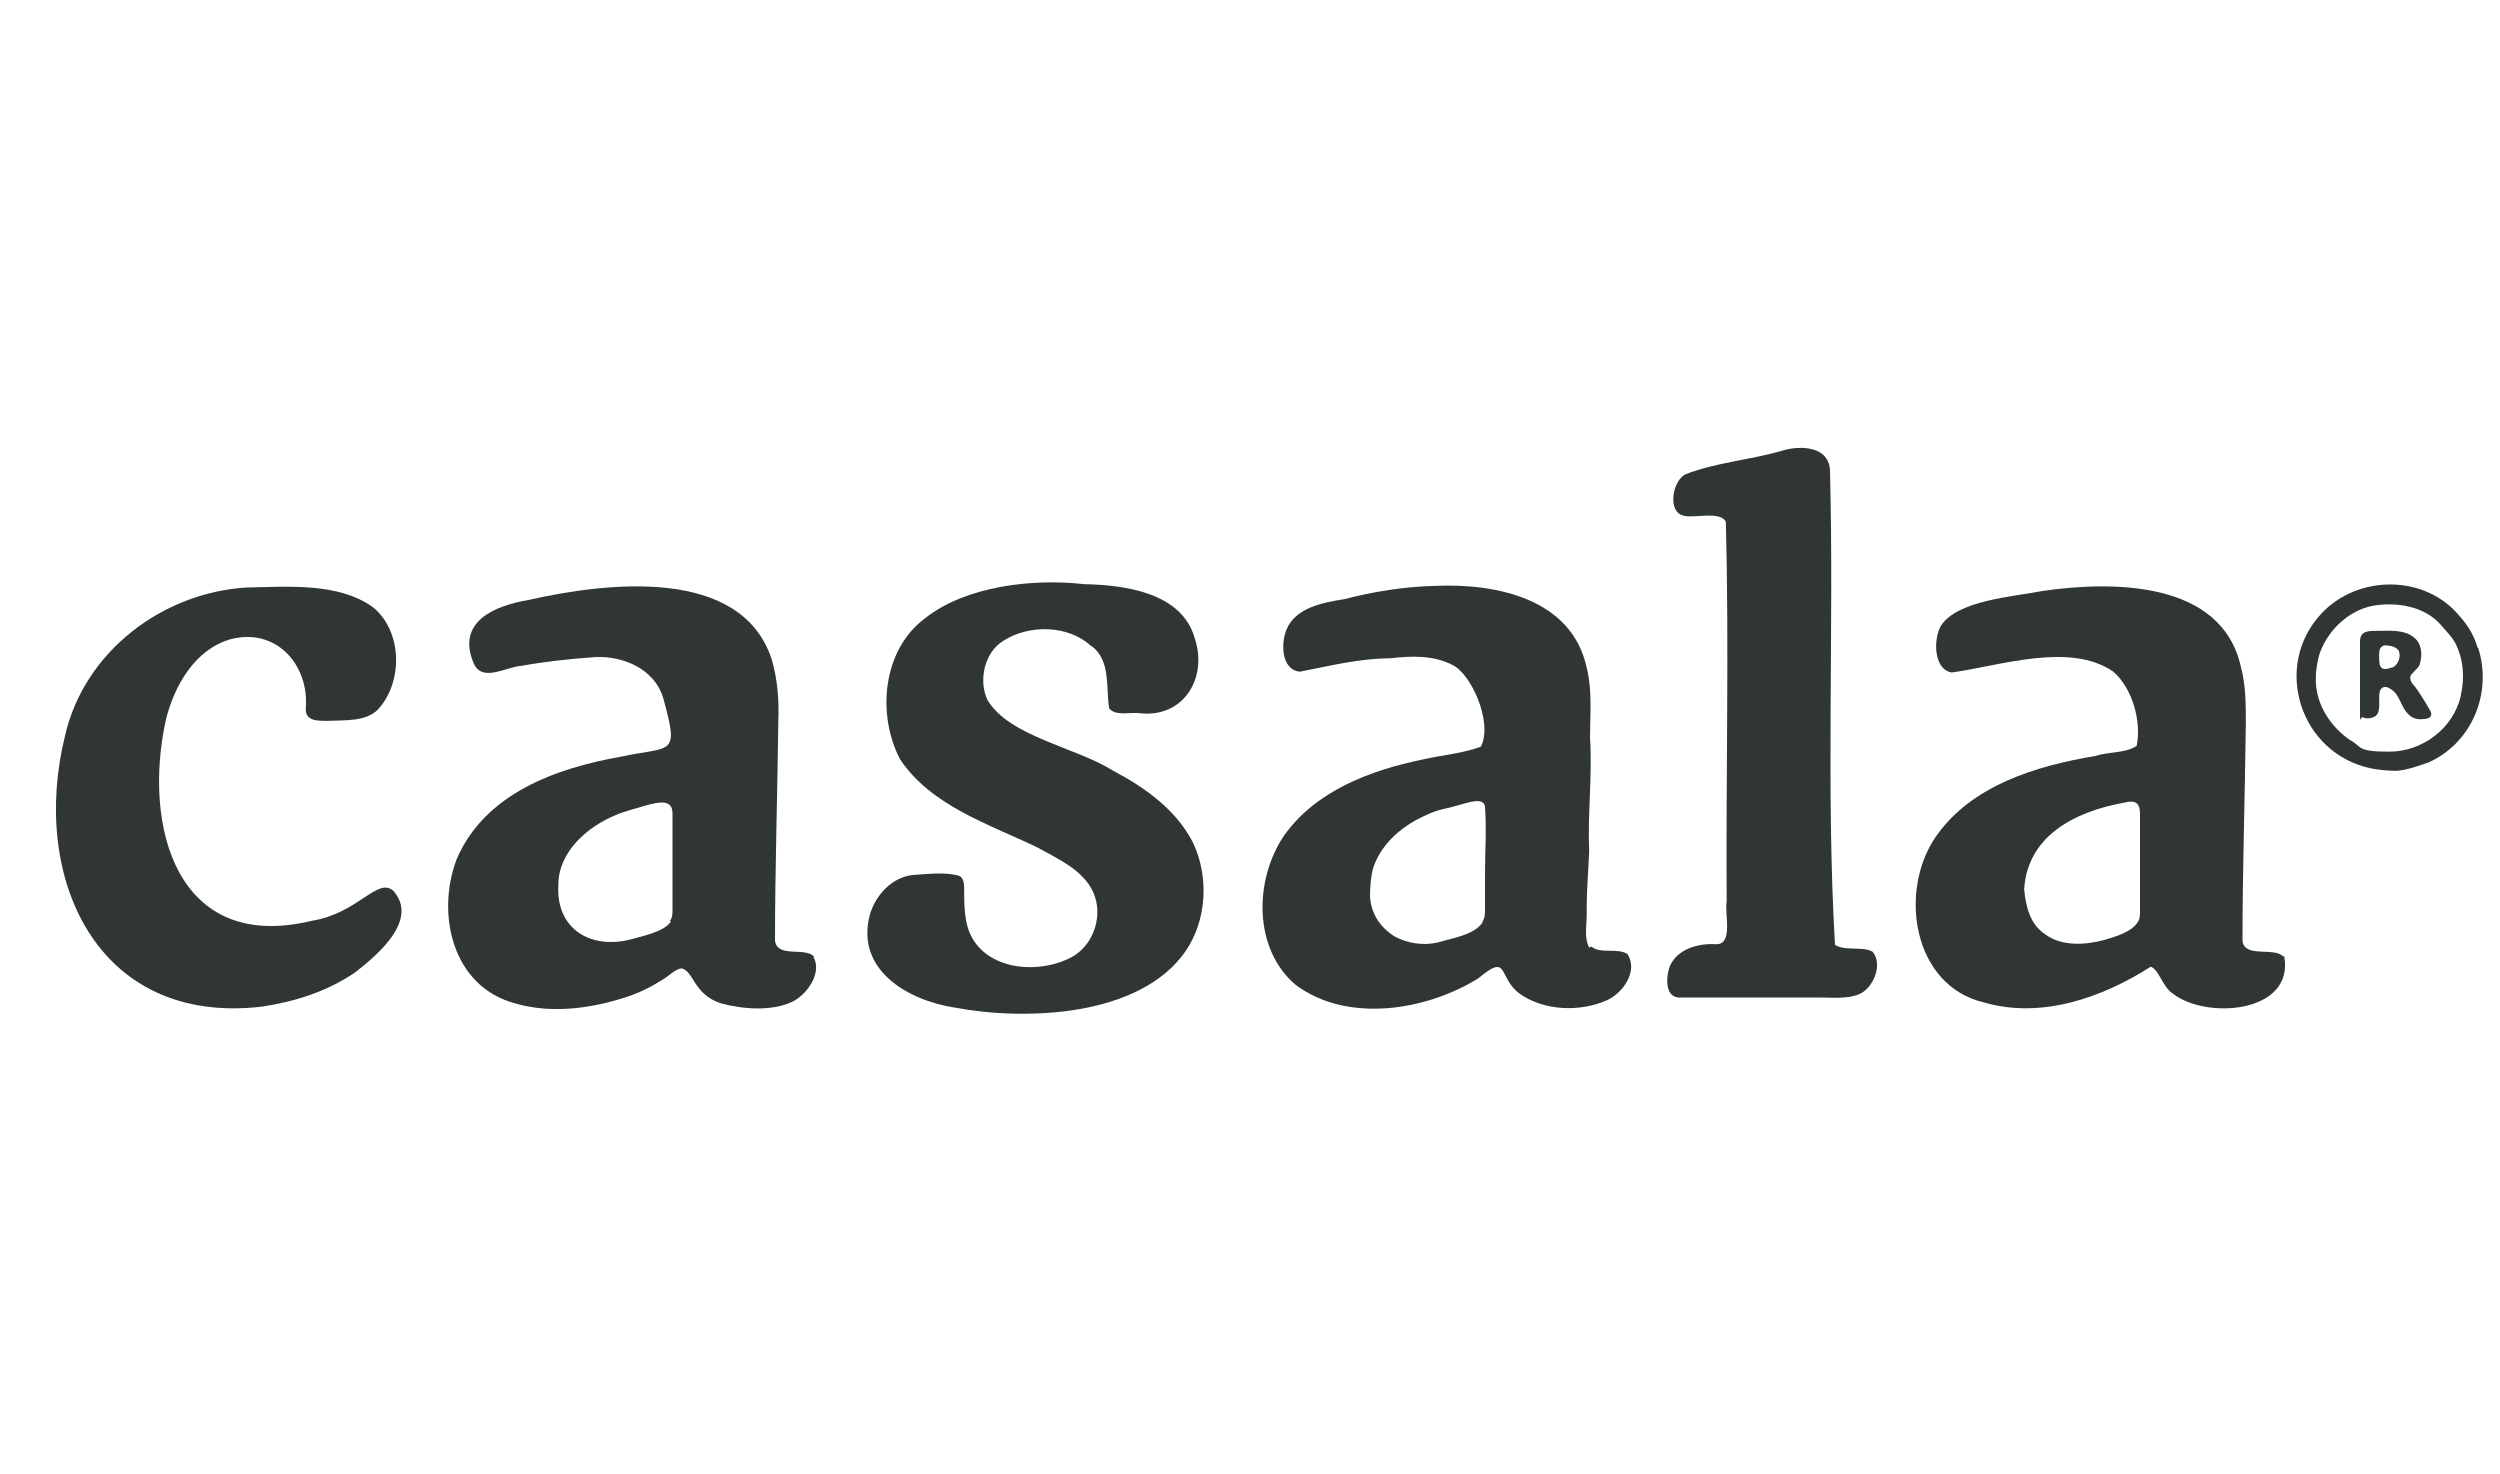
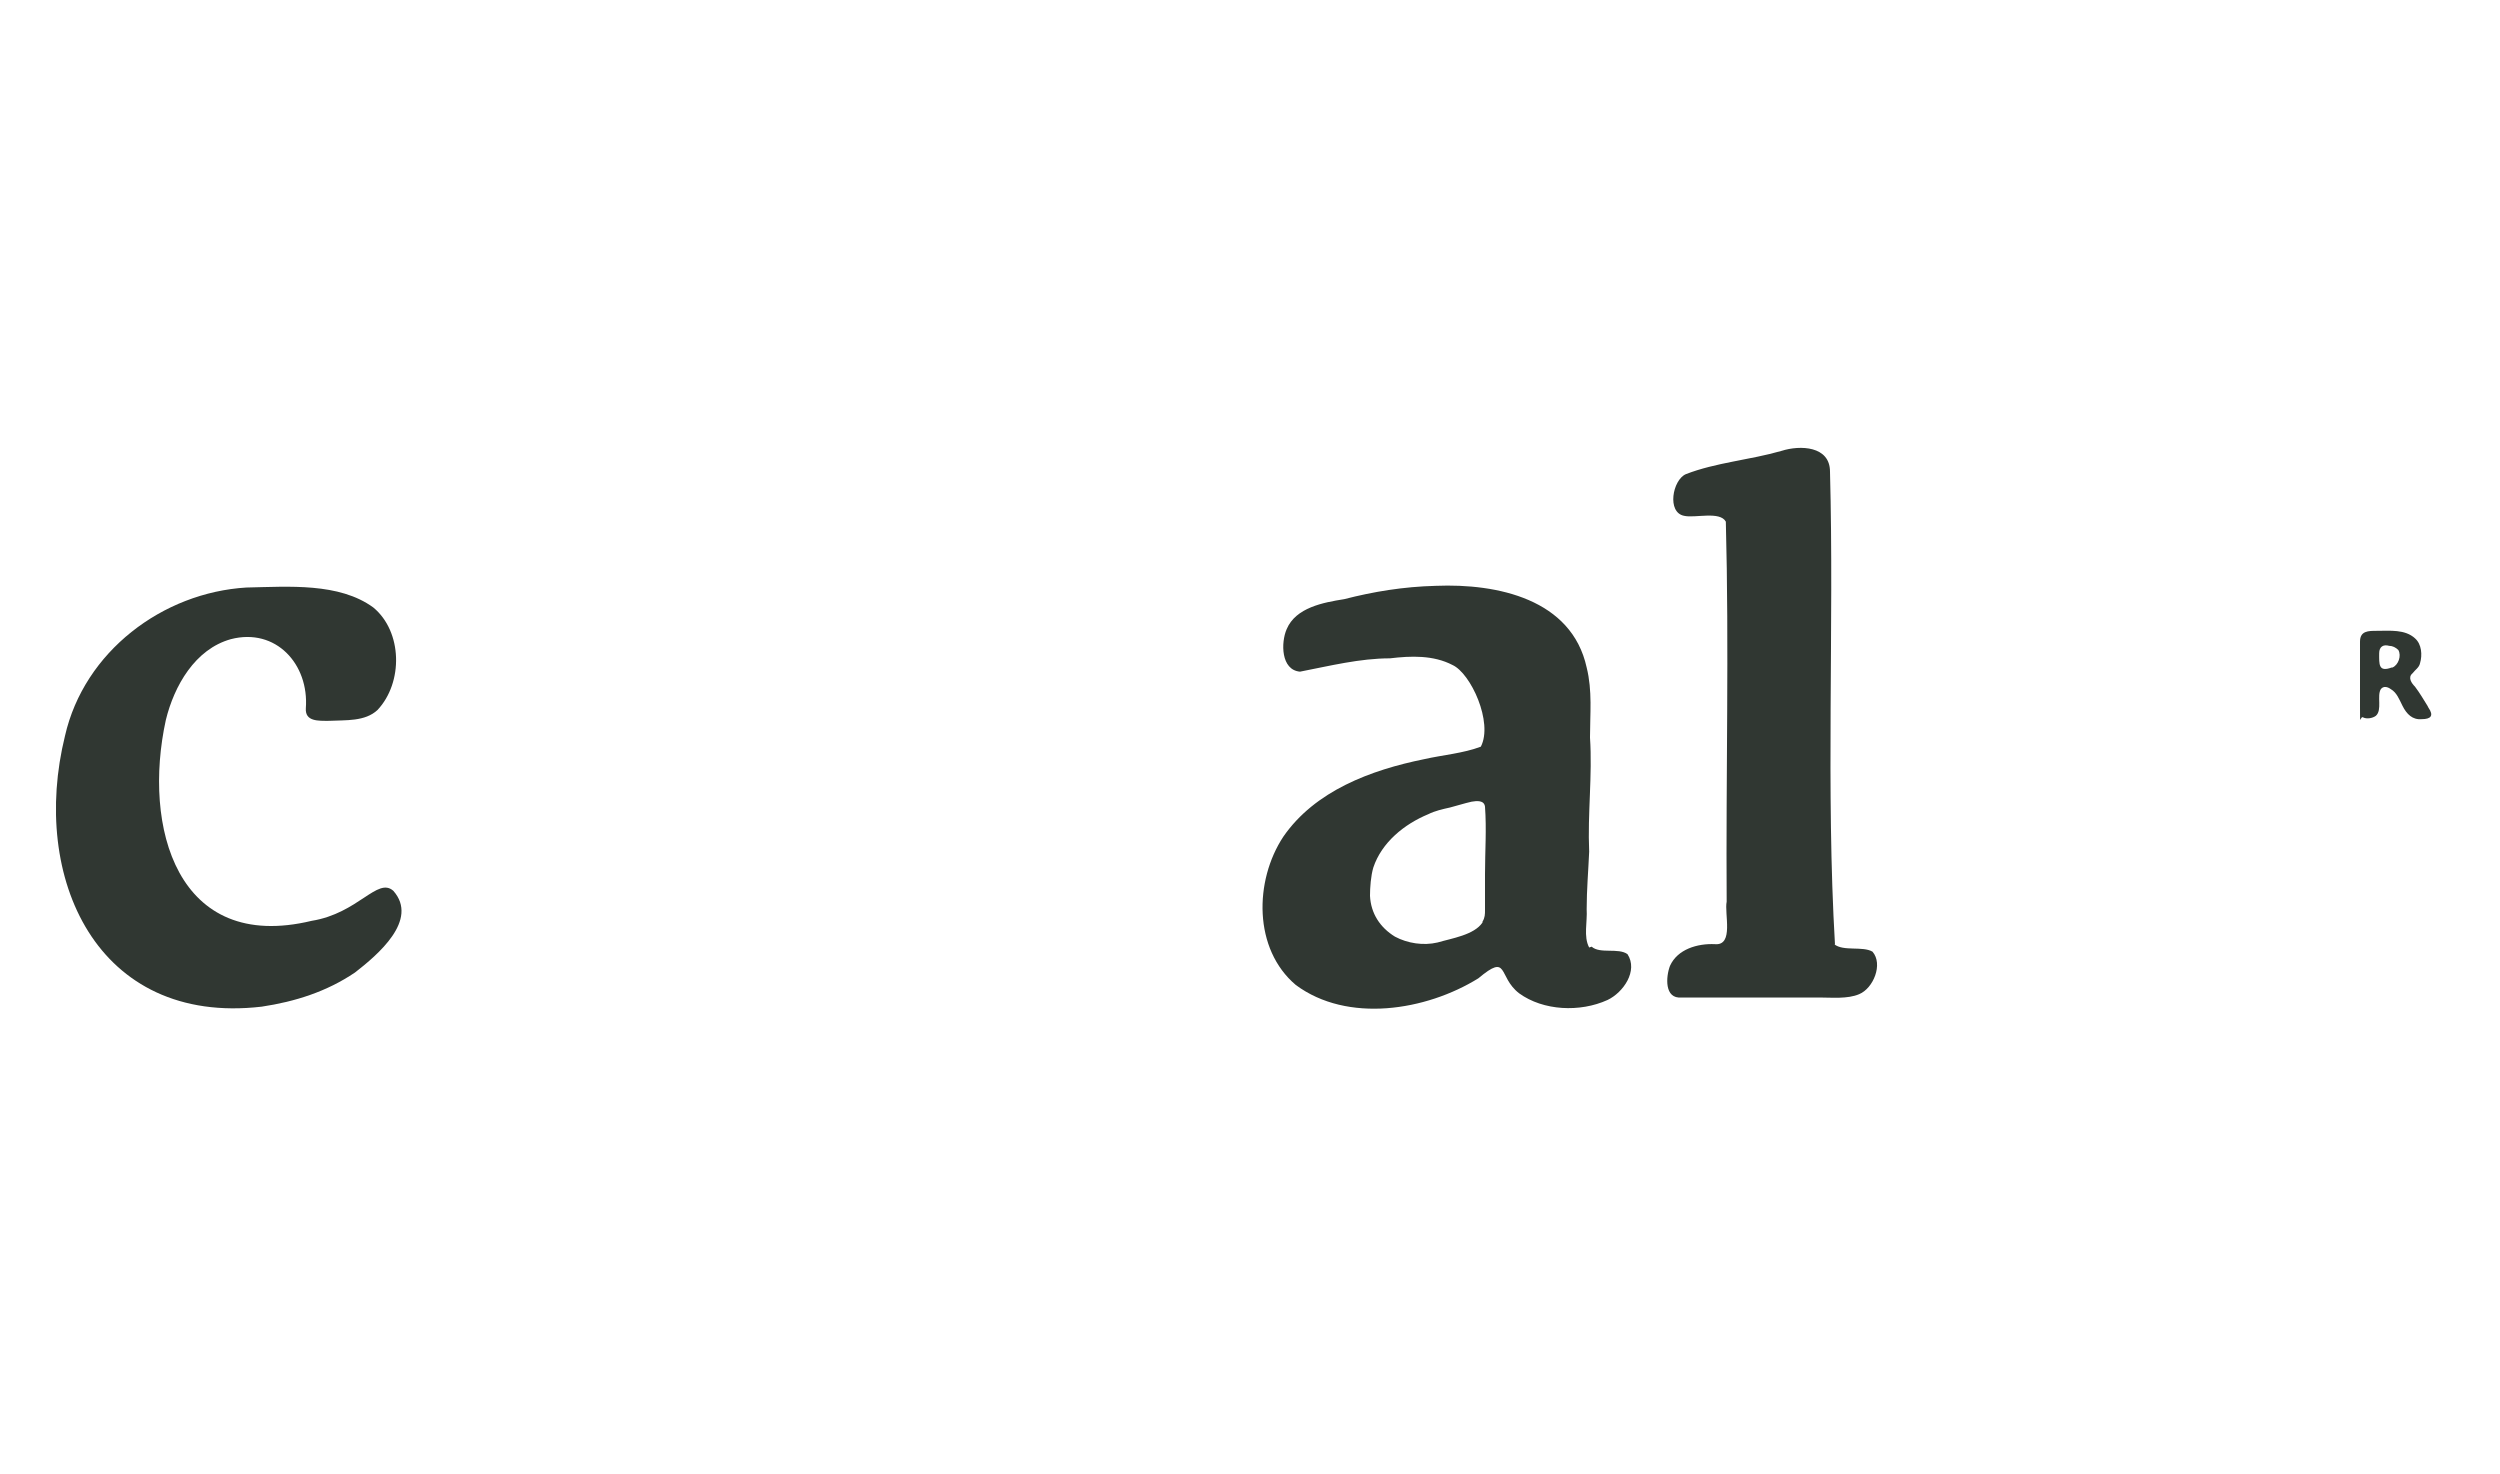
<svg xmlns="http://www.w3.org/2000/svg" id="Ebene_1" data-name="Ebene 1" version="1.1" viewBox="0 0 300 176.9">
  <defs>
    <style>
      .cls-1 {
        fill: #303732;
        fill-rule: evenodd;
        stroke-width: 0px;
      }
    </style>
  </defs>
  <path class="cls-1" d="M220.1,113.3c1.1.9,3.4.2,4.6.9,1.3,1.5.1,4.4-1.6,5.1-1.4.6-3.3.4-4.8.4-5.5,0-11,0-16.5,0-2.1.2-1.9-2.5-1.4-3.8.9-2,3.3-2.7,5.4-2.6,2.3.2,1.1-3.7,1.4-5.1-.1-15.2.3-30.5-.1-45.6-.7-1.3-3.7-.4-5-.7-2.1-.4-1.4-4.3.2-5,3.6-1.4,7.7-1.7,11.5-2.8,2.2-.7,5.8-.6,5.8,2.5.5,18.8-.5,38,.6,56.8h0,0Z" />
-   <path class="cls-1" d="M130.9,77.5c-2.7-2.5-7.4-2.6-10.5-.6-2.3,1.4-3,4.8-1.9,7.1,2.6,4.4,10.7,5.7,15.1,8.5,3.8,2,7.6,4.7,9.6,8.7,1.9,4.1,1.6,9.2-.9,12.9-5.5,8-19.4,8.4-27.8,6.8-5.7-.9-11.9-4.6-10.1-11.2.7-2.3,2.6-4.4,5.1-4.7,1.8-.1,3.9-.4,5.6.1.5.2.6.9.6,1.5,0,1.8,0,3.6.6,5.2,1.9,4.7,8.4,5.2,12.4,3,2.6-1.5,3.7-5,2.5-7.7-1.2-2.7-4.2-4-6.7-5.4-5.8-2.8-12.8-5-16.5-10.6-2.8-5.4-2.1-13.1,3-16.9,4.9-3.9,13-4.8,19.1-4.1,4.9.1,11.8,1,13.3,6.6,1.5,4.6-1.3,9.4-6.5,8.9-1.2-.2-3,.4-3.8-.6-.4-2.5.2-5.6-2-7.4h0,0Z" />
  <path class="cls-1" d="M29.7,70.5c4.9-.1,11-.6,15.1,2.4,3.5,2.9,3.6,9,.5,12.3-1.5,1.4-3.8,1.2-5.8,1.3-1.3,0-2.9.1-2.8-1.5.4-5.3-3.6-9.7-9-8.3-4.3,1.2-6.8,5.6-7.8,9.7-2.8,12.8,1.3,28,17.5,24.1,5.6-.9,7.9-5.3,9.8-3.6,3.1,3.5-1.9,7.7-4.6,9.8-3.4,2.3-7.2,3.5-11.2,4.1-19.8,2.3-27.8-15.5-23.6-32.5,2.3-10.1,11.7-17.2,21.8-17.8h0Z" />
-   <path class="cls-1" d="M297.3,77.7c-.4-1.4-1.1-2.6-2.1-3.7-4.1-5.1-12.3-5.1-16.7-.3-5.8,6.3-2.5,16.7,6,18.5,1,.2,2.1.3,3.1.3,1.3-.1,2.6-.6,3.8-1,5.2-2.3,7.7-8.3,6-13.7h0s0,0,0,0ZM295.3,83.5c-.9,3.9-4.6,6.7-8.6,6.7s-3.2-.6-4.7-1.4c-2.2-1.5-4.2-4.2-4.1-7.5,0-.9.2-1.9.4-2.7.9-2.8,3.4-5.3,6.4-5.9,2.8-.5,6.3,0,8.3,2.4.6.7,1.2,1.3,1.6,2,1,1.9,1.2,4.2.7,6.3h0s0,0,0,0Z" />
  <path class="cls-1" d="M291.3,84.7c-.5-.8-.9-1.5-1.5-2.3-.4-.4-.9-1.1-.3-1.6.3-.4.8-.7.9-1.2.3-1,.2-2.3-.6-3-1.2-1.1-3-.9-4.6-.9-1,0-2,0-2,1.3v7.9c0,2.6,0,.9.4,1.2.4.2,1.1.1,1.5-.2.8-.7.1-2.4.6-3.2.3-.4.8-.3,1.2,0,.7.4,1,1.2,1.4,2,.5,1,1.2,1.7,2.3,1.6,1.1,0,1.5-.4.8-1.4h0s0,0,0,0ZM287,80.1c-1.6.6-1.5-.4-1.5-1.7,0-.8.5-1.1,1.2-.9.4,0,.8.2,1.1.5.4.7,0,1.8-.7,2.1h0Z" />
  <path class="cls-1" d="M190.7,113.7c-.7-1.3-.2-3.1-.3-4.6,0-2.3.2-4.6.3-6.9-.2-4.6.4-9.1.1-13.7,0-2.8.3-5.6-.4-8.4-1.8-8.2-10.7-10.1-18.1-9.8-3.9.1-7.5.7-11,1.6-2.5.4-5.8,1-6.9,3.6-.7,1.6-.7,4.9,1.6,5.1,3.6-.7,7.2-1.6,10.8-1.6,2.5-.3,5.2-.4,7.5.8,2.2,1,4.9,6.9,3.4,9.8-2.1.8-4.6,1-6.8,1.5-6.4,1.3-13.1,3.8-16.9,9.3-3.5,5.3-3.6,13.5,1.5,17.8,6.2,4.6,15.6,3.1,21.9-.8,3.7-3.1,2.3-.2,4.9,1.8,2.9,2.1,7.3,2.3,10.6.8,1.9-.9,3.7-3.5,2.4-5.5-1.1-.8-3.3,0-4.3-.9h0ZM177.9,110.7c-1,1.5-3.7,1.9-5.4,2.4-1.7.4-3.6.1-5.1-.7-1.8-1.1-2.9-2.8-3-4.9,0-1,.1-2.4.4-3.4,1-3,3.7-5.2,6.6-6.4.8-.4,1.7-.6,2.6-.8.8-.2,1.7-.5,2.6-.7.6-.1,1.5-.2,1.6.6.2,2.7,0,5.4,0,8.1v4.3c0,.5,0,.9-.3,1.4h0s0,0,0,0Z" />
-   <path class="cls-1" d="M274,114.8c-1-1.2-4.7.2-4.9-1.9,0-8.7.3-17.4.4-26.1,0-2.3,0-4.6-.6-6.8-2.3-10.3-15.3-10.3-23.7-9.1-3.5.7-10.3,1.1-12.3,4.2-.9,1.6-.9,5.2,1.3,5.6,5.8-.8,14.2-3.7,19.4-.1,2.3,2,3.4,6,2.8,8.9-1.3.9-3.4.7-4.9,1.2-7.1,1.2-14.9,3.5-19.2,9.7-4.5,6.5-2.8,17.9,5.8,19.9,6.9,2,14.2-.6,20-4.3,1,.4,1.4,2.4,2.6,3.2,4,3.2,14.7,2.4,13.4-4.5h0ZM256.5,110.7c-.8,1.2-2.7,1.7-4,2.1-2.3.6-5.1.8-7.1-.7-1.8-1.2-2.3-3.3-2.5-5.4.4-6.3,5.9-9.3,12.1-10.4,1.2-.3,1.8,0,1.8,1.4v11.6c0,.5,0,1-.3,1.4h0s0,0,0,0h0Z" />
-   <path class="cls-1" d="M97.7,114.8c-1.1-1.2-4.4.2-4.7-1.9,0-8.8.3-17.6.4-26.4.1-2.5-.1-5-.8-7.4-3.7-11.2-19.9-9.2-29.2-7.1-4.1.7-8.6,2.6-6.6,7.5,1,2.5,3.9.5,5.8.4,2.7-.5,5.5-.8,8.2-1,3.6-.4,7.7,1.2,8.8,4.9,1.9,7,1.1,5.7-5.1,7-7.8,1.4-16.3,4.4-19.7,12.3-2.5,6.6-.5,15.3,7,17.3,4.4,1.3,9.3.6,13.5-.8,1.5-.5,2.9-1.2,4.3-2.1.7-.4,1.4-1.2,2.2-1.3,1.5.4,1.4,3.1,4.7,4.2,2.6.7,6.1,1,8.6-.2,1.8-.9,3.6-3.5,2.5-5.4h0q0,0,0,0ZM80.5,110.6c-.8,1.2-3.3,1.7-4.7,2.1-4.9,1.3-9.1-1.2-8.8-6.5,0-4,3.5-7,6.9-8.4,1.2-.5,2.5-.8,3.8-1.2,1.2-.3,3-.8,3,1v11.6c0,.4,0,.9-.3,1.3h0s0,0,0,0Z" />
</svg>